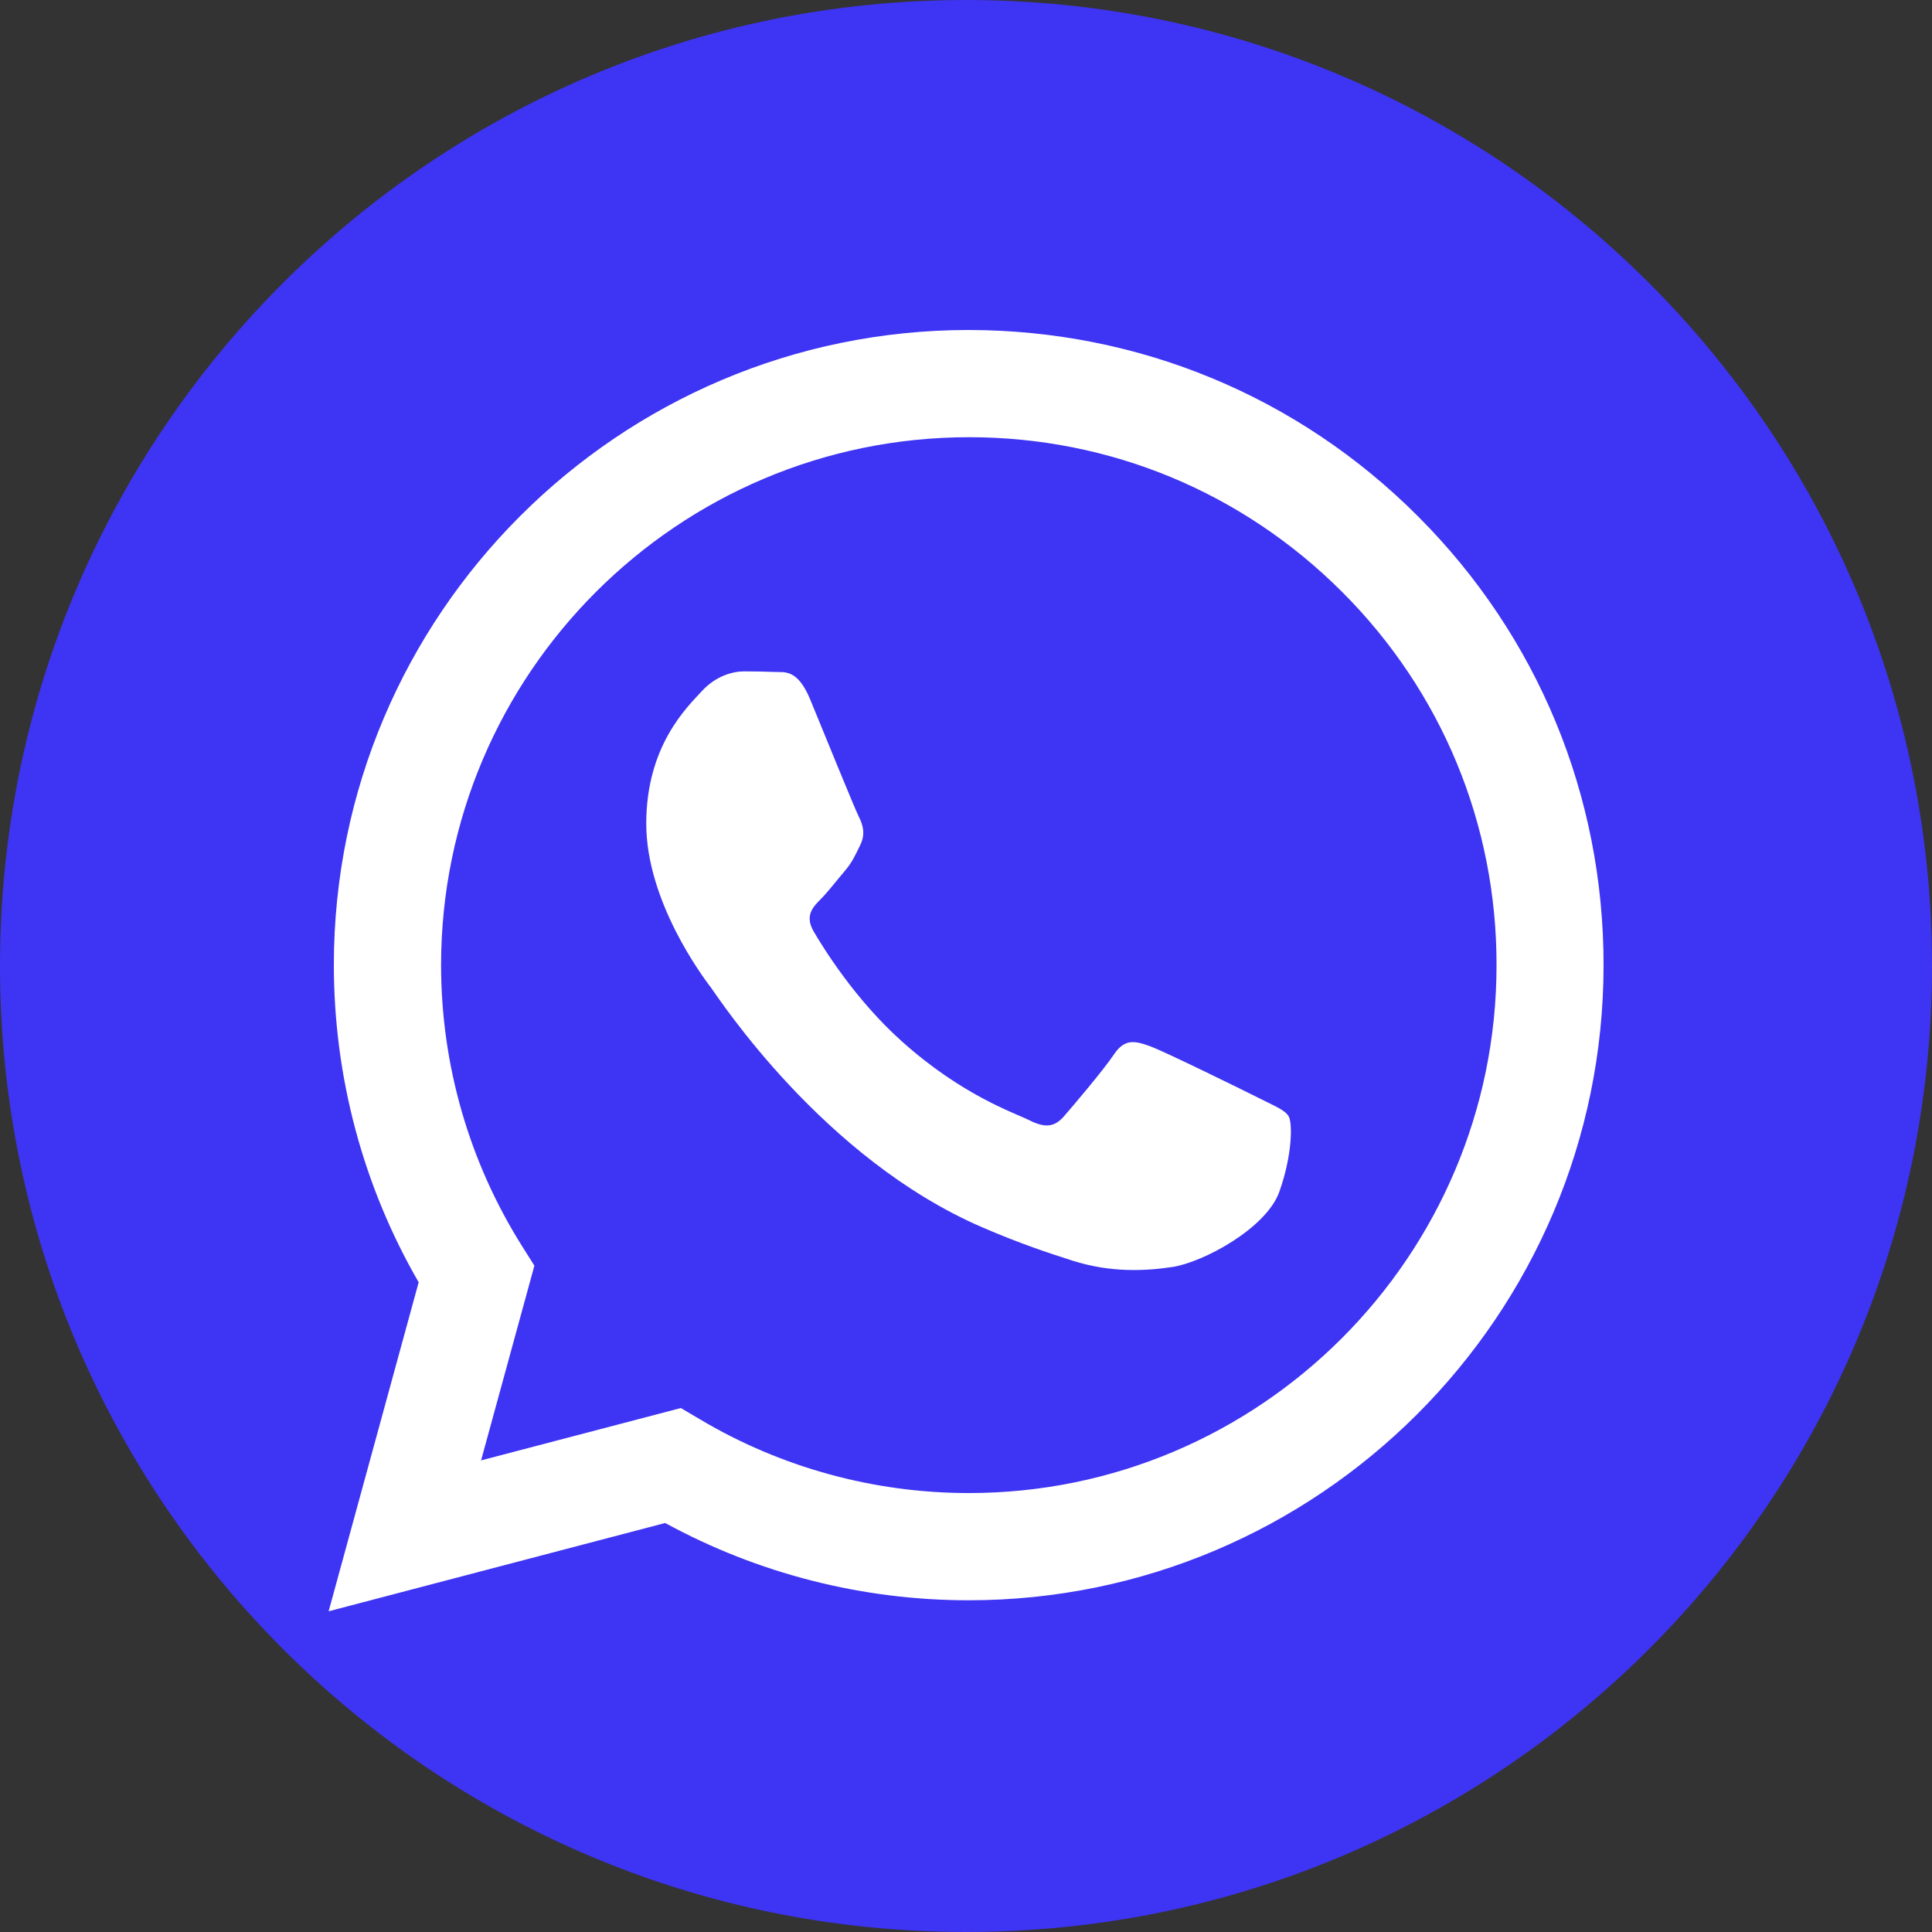
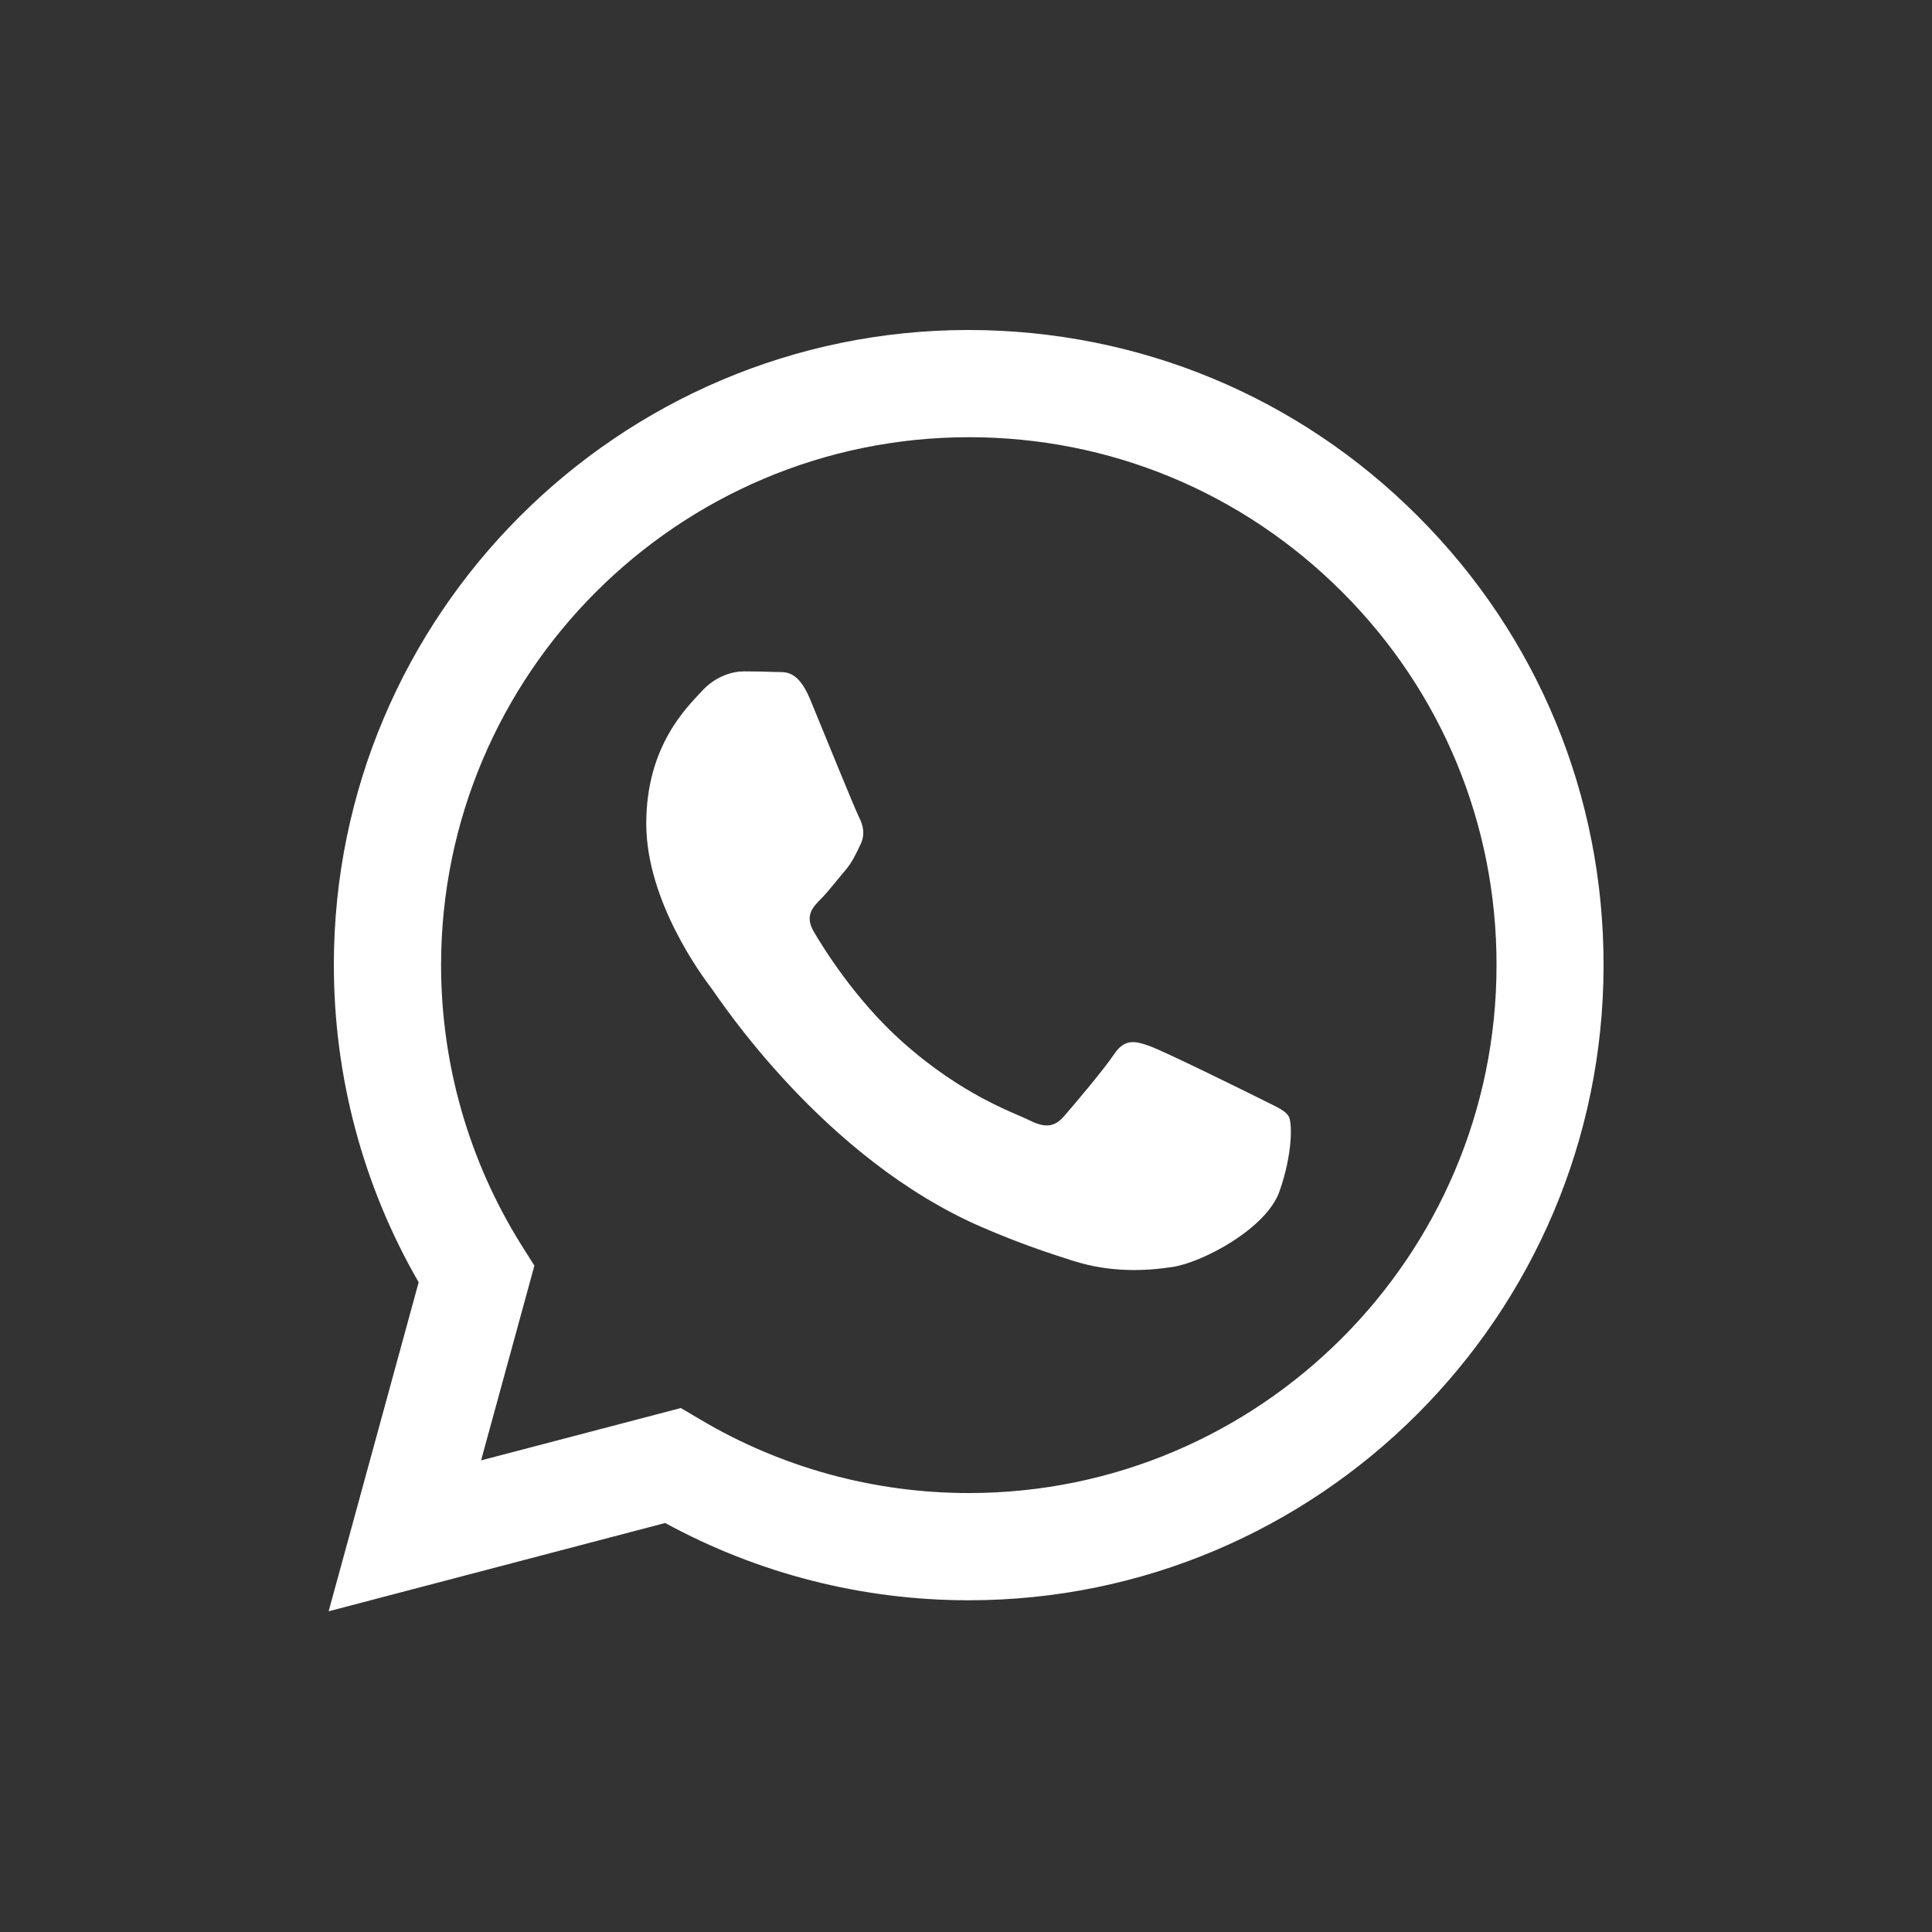
<svg xmlns="http://www.w3.org/2000/svg" viewBox="0 0 1000 1000" xml:space="preserve" enable-background="new 0 0 1000 1000">
  <rect x="0" y="0" width="1000" height="1000" fill="#333333" stroke="none" />
-   <path d="M500 1000C223.9 1000 0 776.1 0 500S223.9 0 500 0s500 223.9 500 500-223.9 500-500 500z" fill="#3e34f3" class="fill-25d366" />
  <path d="M733.9 267.2c-62-62.1-144.6-96.3-232.5-96.4-181.1 0-328.6 147.4-328.6 328.6 0 57.9 15.1 114.5 43.9 164.3L170.1 834l174.2-45.7c48 26.2 102 40 157 40h.1c181.1 0 328.5-147.4 328.6-328.6.1-87.8-34-170.4-96.1-232.5zM501.5 772.8h-.1c-49 0-97.1-13.2-139-38.1l-10-5.9L249 755.9l27.6-100.8-6.5-10.3c-27.3-43.5-41.8-93.7-41.8-145.4.1-150.6 122.6-273.1 273.3-273.1 73 0 141.5 28.5 193.1 80.1 51.6 51.6 80 120.3 79.9 193.2 0 150.7-122.6 273.2-273.1 273.2zm149.8-204.6c-8.2-4.1-48.6-24-56.1-26.7-7.5-2.7-13-4.1-18.5 4.1s-21.2 26.7-26 32.2c-4.8 5.5-9.6 6.2-17.8 2.1-8.2-4.1-34.7-12.8-66-40.8-24.4-21.8-40.9-48.7-45.7-56.9-4.8-8.2-.5-12.7 3.6-16.8 3.7-3.7 8.2-9.6 12.3-14.4 4.1-4.8 5.5-8.2 8.2-13.7 2.7-5.5 1.4-10.3-.7-14.4-2.1-4.1-18.5-44.5-25.3-61-6.7-16-13.4-13.8-18.5-14.1-4.8-.2-10.3-.3-15.7-.3-5.5 0-14.4 2.1-21.9 10.3-7.5 8.2-28.7 28.1-28.7 68.5s29.4 79.5 33.5 84.9c4.1 5.5 57.9 88.4 140.3 124 19.6 8.5 34.9 13.5 46.8 17.3 19.7 6.3 37.6 5.4 51.7 3.3 15.8-2.4 48.6-19.9 55.4-39 6.8-19.2 6.8-35.6 4.8-39-2-3.4-7.5-5.4-15.7-9.6z" fill-rule="evenodd" clip-rule="evenodd" fill="#ffffff" class="fill-ffffff" />
</svg>